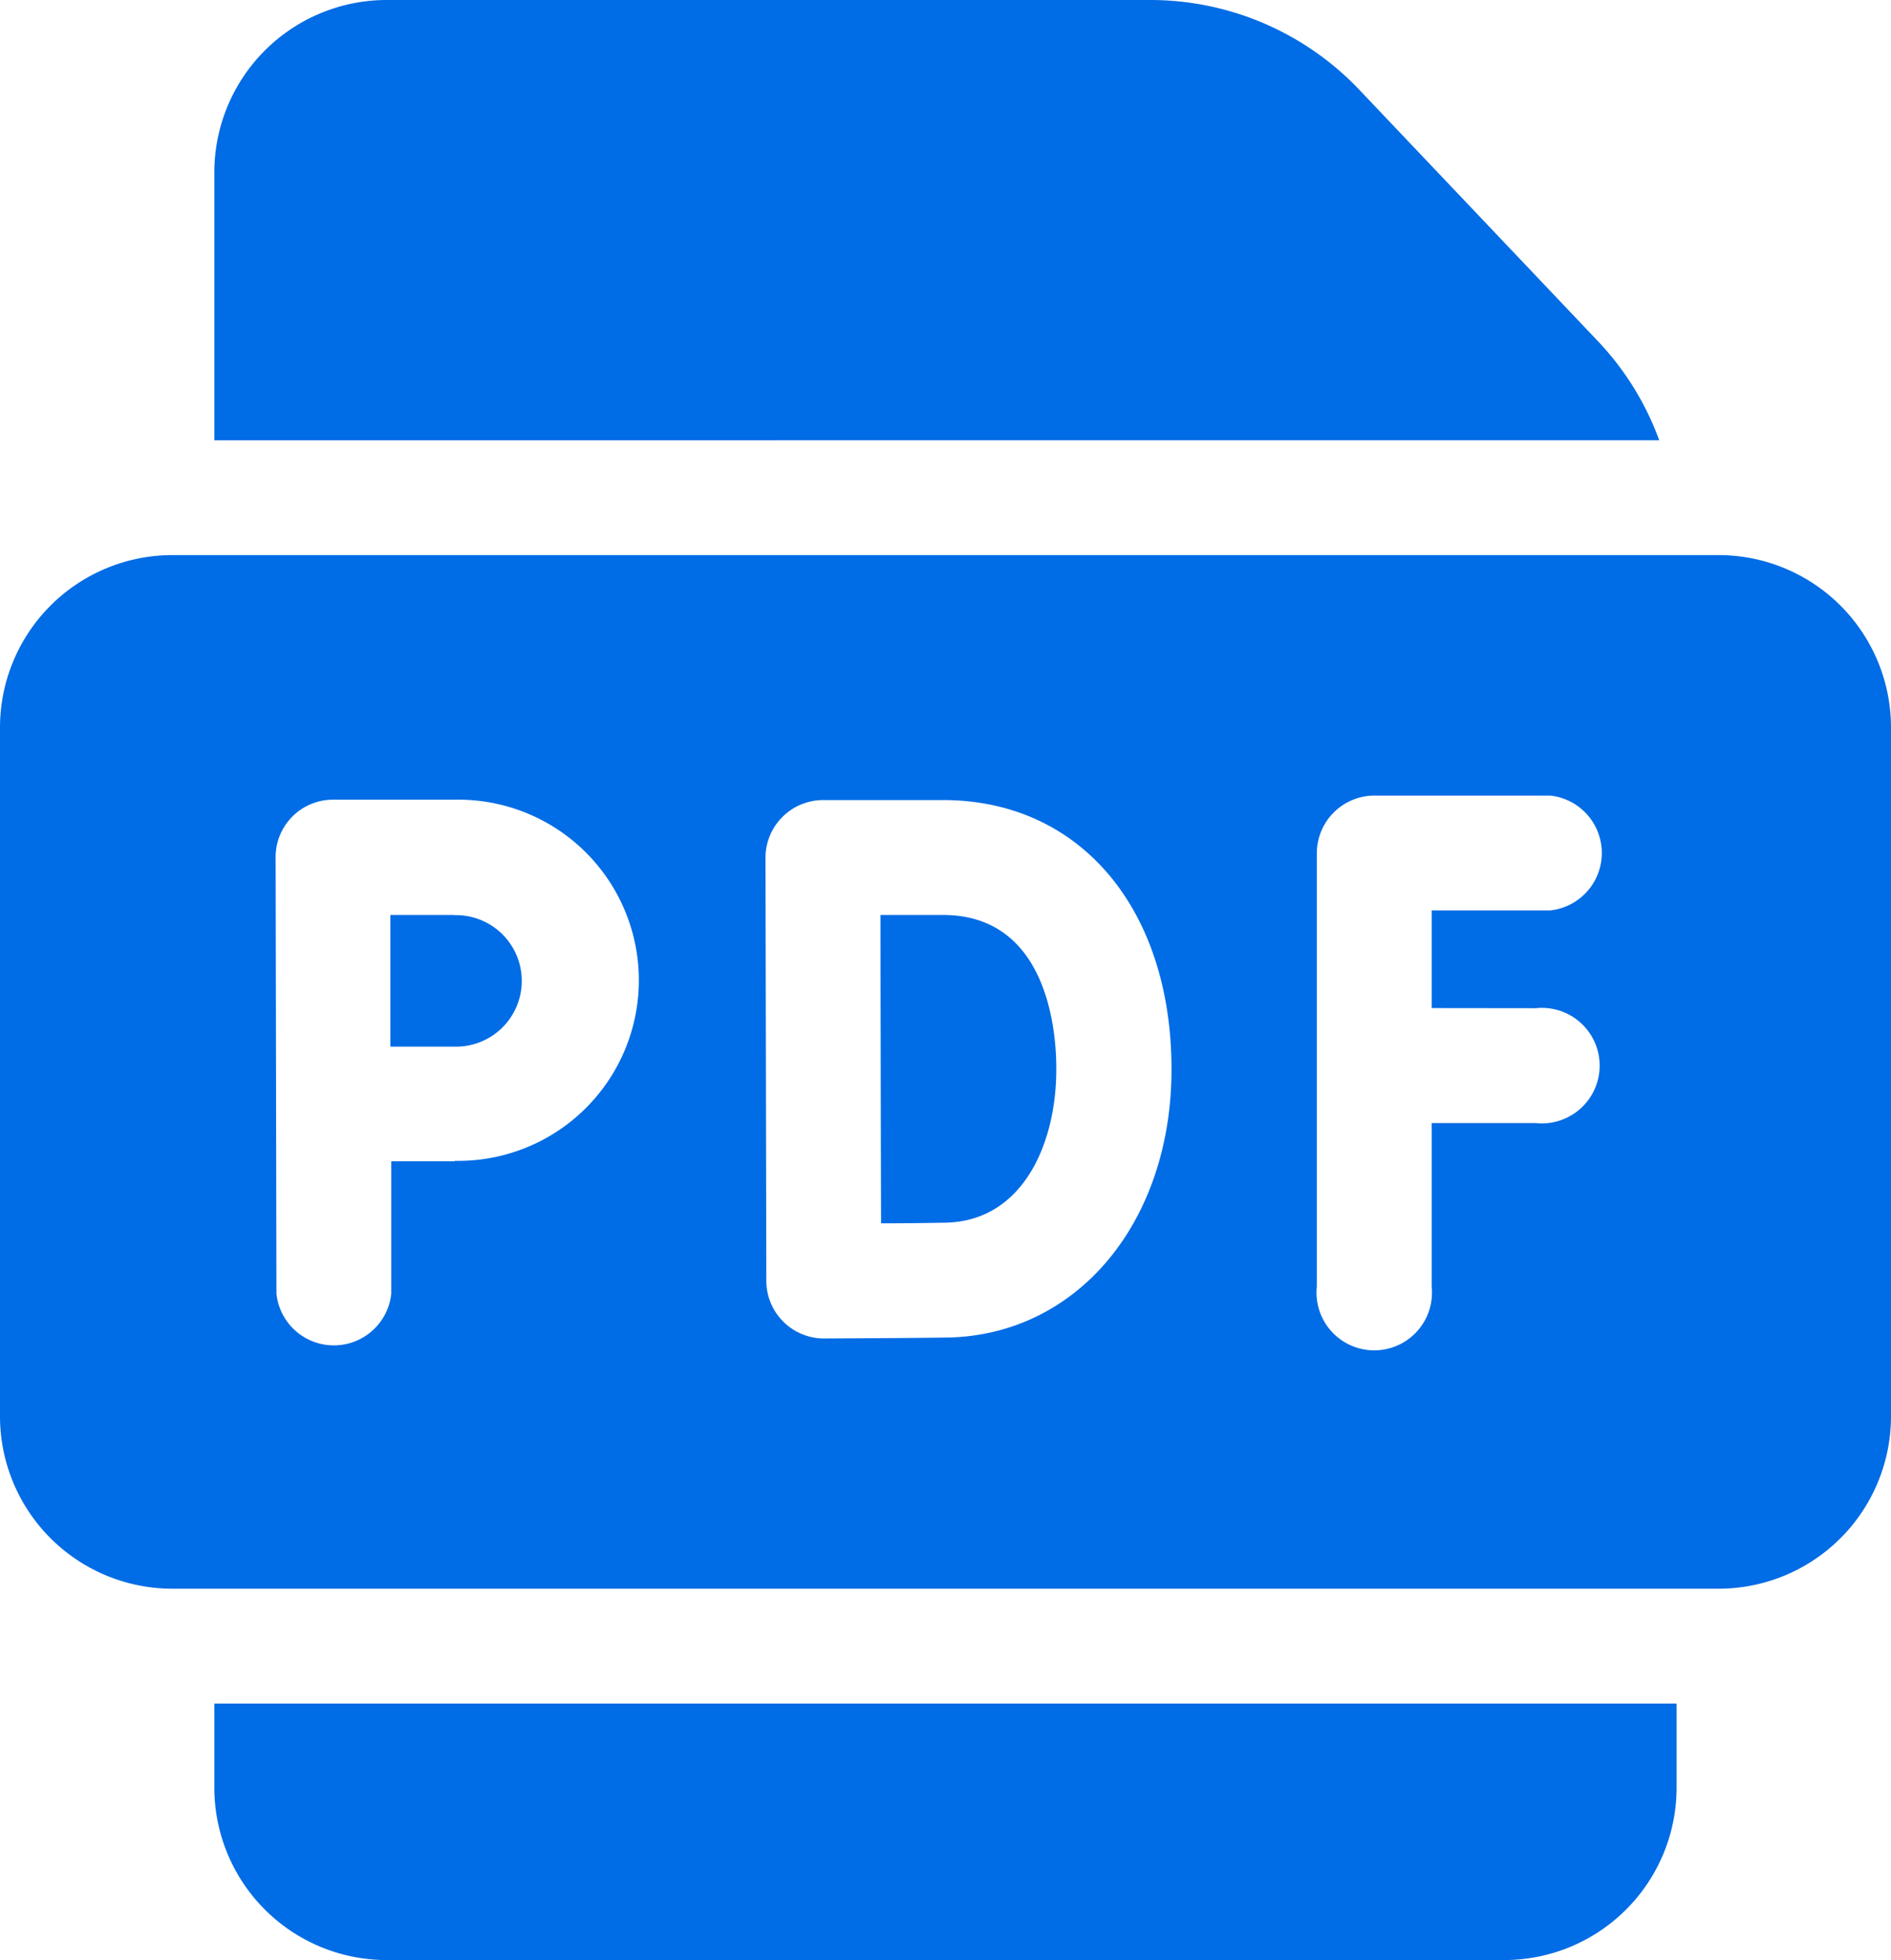
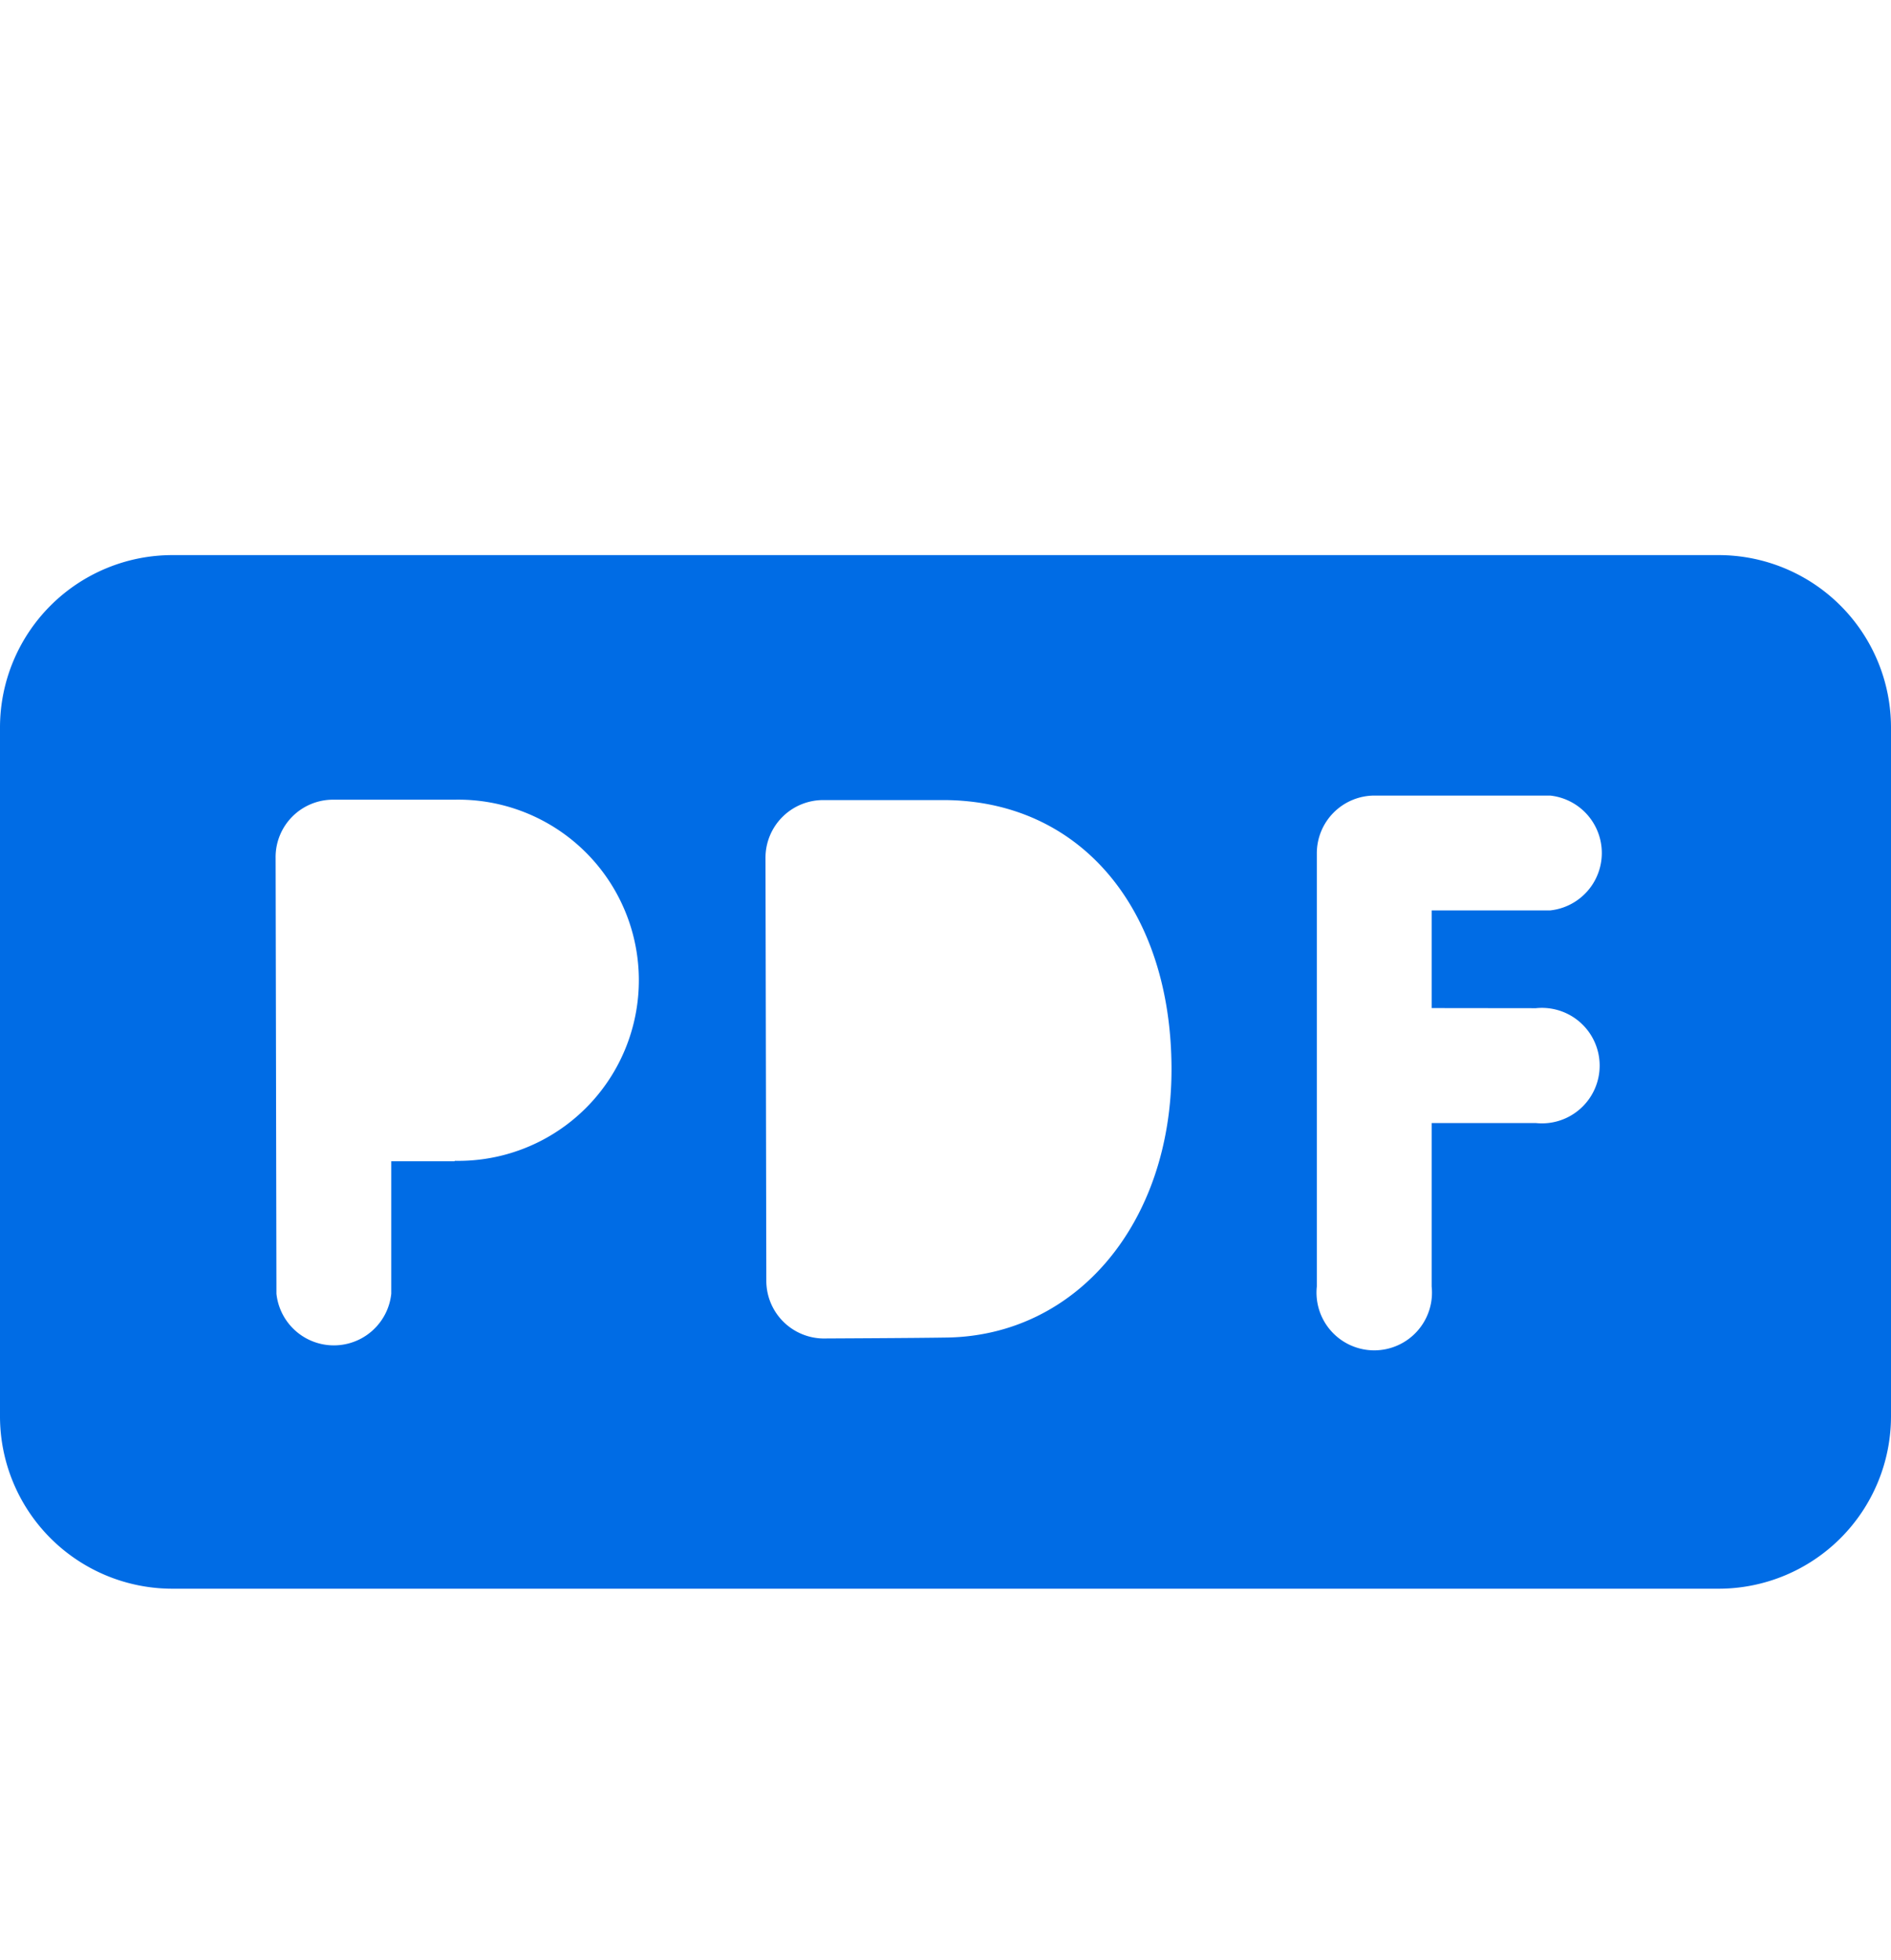
<svg xmlns="http://www.w3.org/2000/svg" width="29.476" height="30.55" viewBox="0 0 29.476 30.55">
  <g id="Group_25781" data-name="Group 25781" transform="translate(-9)">
    <path id="Path_79880" data-name="Path 79880" d="M35.791,145H11.685A2.688,2.688,0,0,0,9,147.685v10.74a2.688,2.688,0,0,0,2.685,2.685H35.791a2.688,2.688,0,0,0,2.685-2.685v-10.74A2.688,2.688,0,0,0,35.791,145Zm-19.706,9.448-.986,0v2.064a.9.9,0,0,1-1.79,0l-.013-6.8a.895.895,0,0,1,.9-.9h1.894a2.815,2.815,0,1,1,0,5.629Zm7.683,2.747c-.533.009-1.866.014-1.923.015h0a.9.9,0,0,1-.9-.892l-.013-6.6a.9.9,0,0,1,.9-.9H23.7c2.13,0,3.561,1.686,3.561,4.2C27.259,155.4,25.791,157.159,23.768,157.195Zm9.172-5.133a.9.9,0,1,1,0,1.79H31.316V156.4a.9.9,0,1,1-1.79,0v-6.752a.9.9,0,0,1,.9-.9h2.737a.9.9,0,0,1,0,1.79H31.316v1.522Z" transform="translate(0 -136.348)" fill="#006ce5" />
-     <path id="Path_79881" data-name="Path 79881" d="M76.357,14.261h-.973c0,.808.006,4.028.009,4.806.372,0,.771-.006,1-.01,1.2-.021,1.731-1.216,1.731-2.391C78.127,16.1,78,14.261,76.357,14.261Zm-7.613,0h-1c0,.4,0,.822,0,1.024,0,.237,0,.647,0,1.028l.991,0a1.025,1.025,0,1,0,0-2.049Zm18.778-7.4a4.467,4.467,0,0,0-.956-1.544L82.848,1.4A4.494,4.494,0,0,0,79.6,0H67.685A2.688,2.688,0,0,0,65,2.685V6.862ZM65,26.552v1.313a2.688,2.688,0,0,0,2.685,2.685H85.108a2.688,2.688,0,0,0,2.685-2.685V26.552Z" transform="translate(-52.659 0)" fill="#006ce5" />
  </g>
</svg>